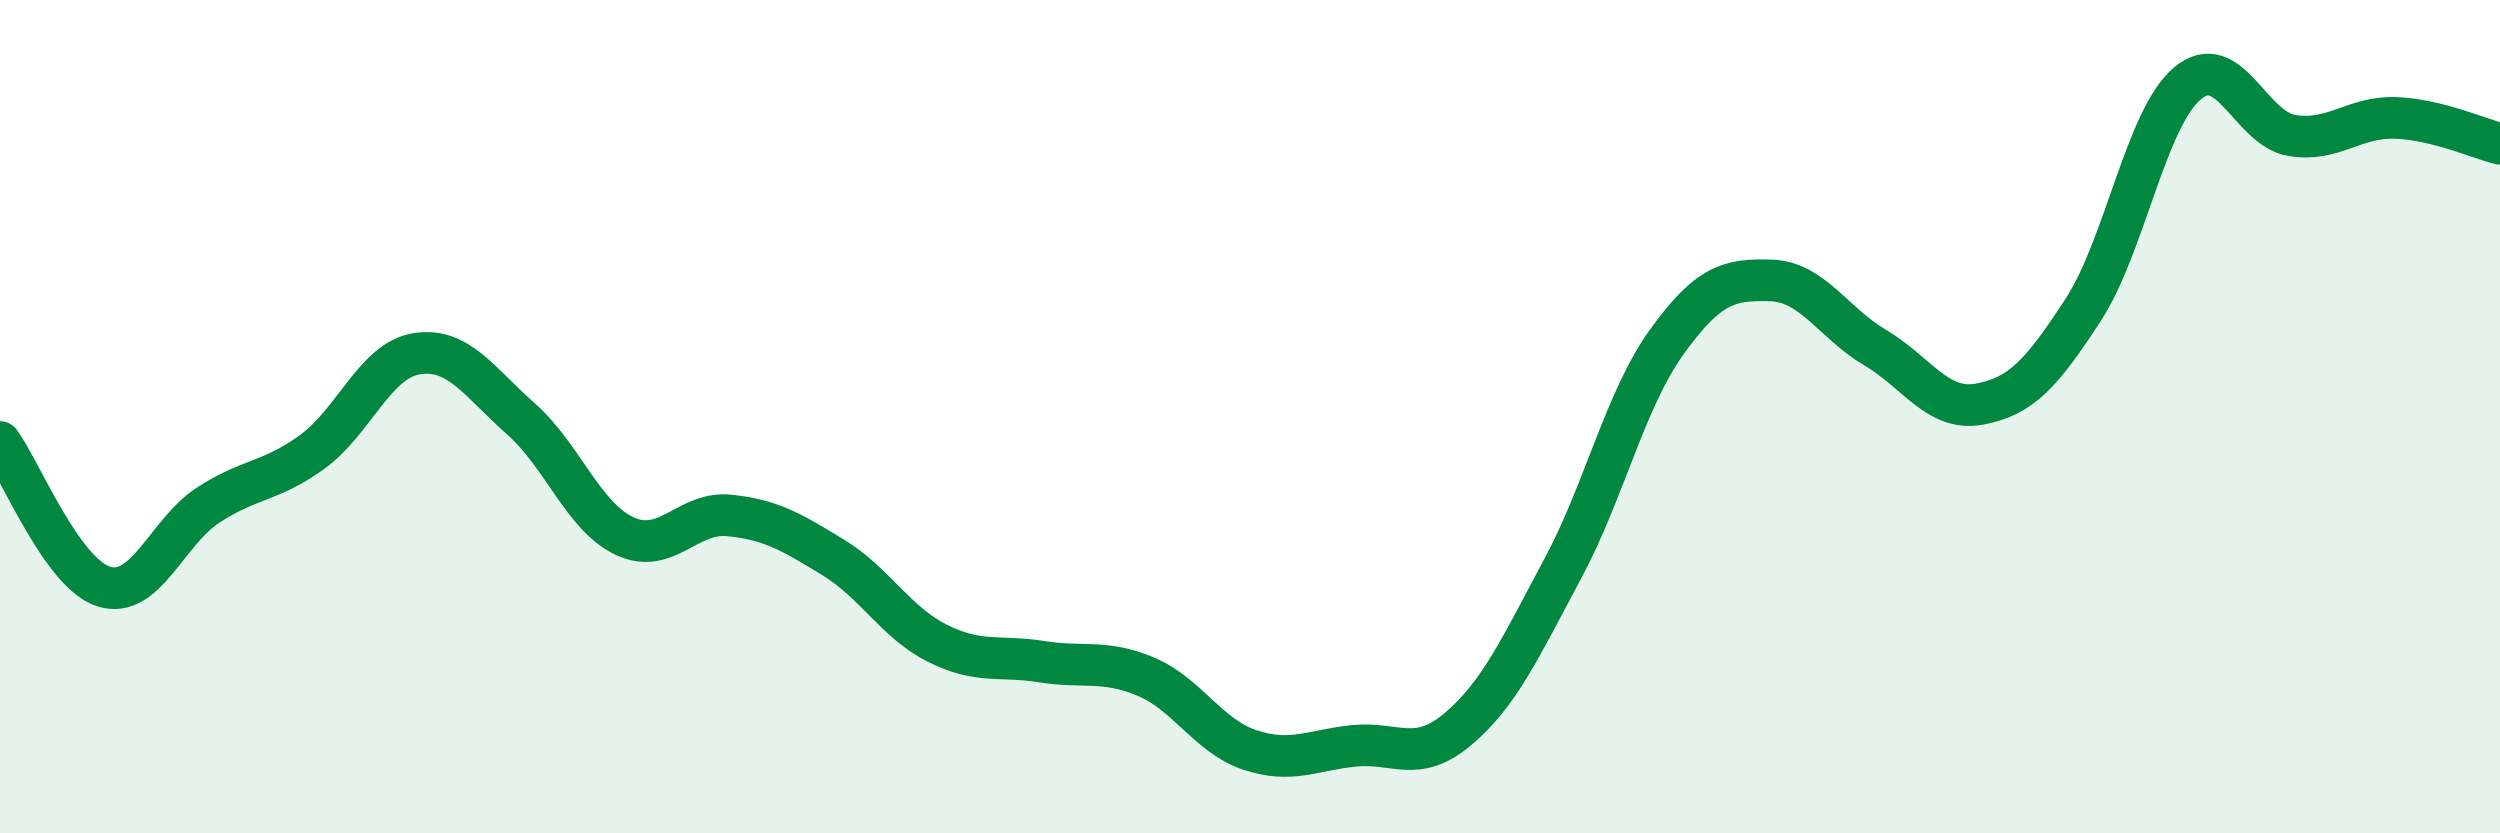
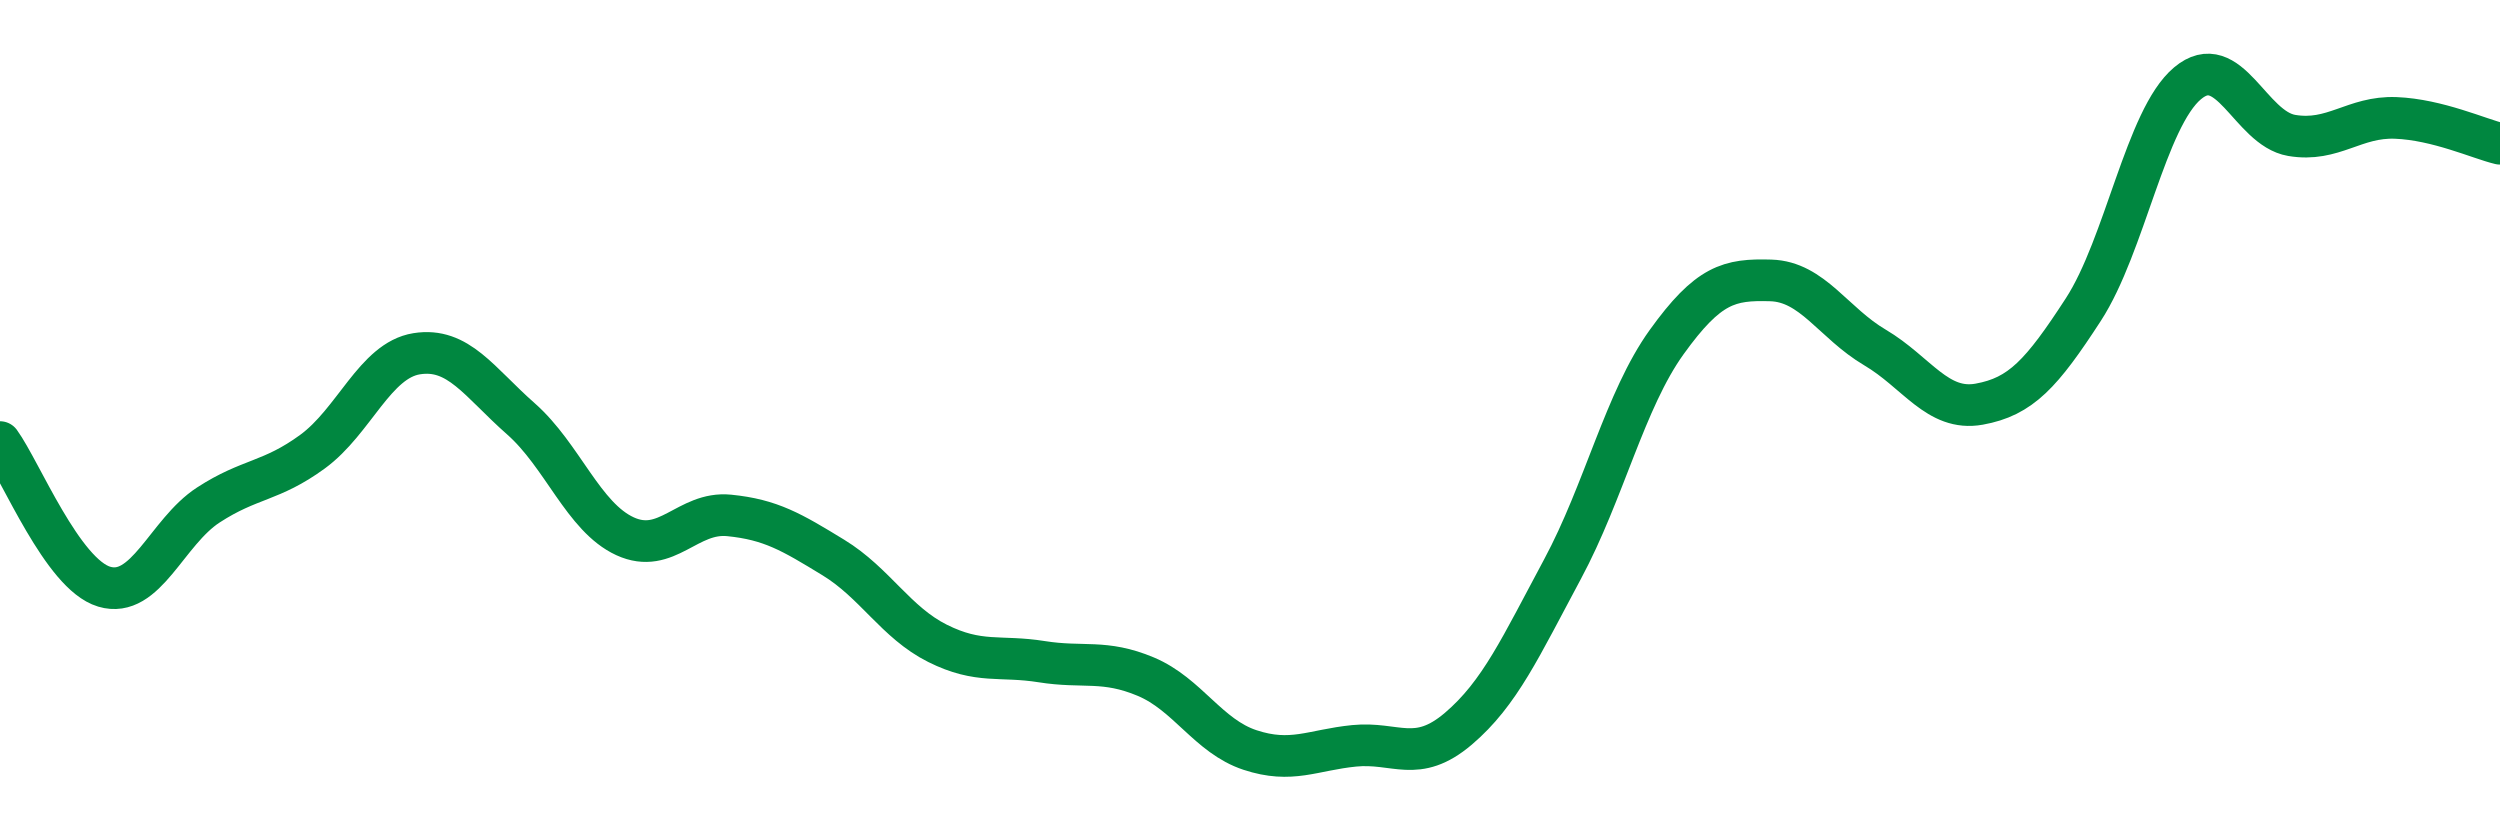
<svg xmlns="http://www.w3.org/2000/svg" width="60" height="20" viewBox="0 0 60 20">
-   <path d="M 0,10.61 C 0.5,11.3 1.5,13.78 2.5,14.08 C 3.5,14.38 4,12.77 5,12.12 C 6,11.47 6.5,11.57 7.5,10.84 C 8.5,10.11 9,8.65 10,8.49 C 11,8.33 11.5,9.17 12.5,10.05 C 13.5,10.93 14,12.41 15,12.87 C 16,13.33 16.5,12.27 17.5,12.37 C 18.5,12.47 19,12.77 20,13.38 C 21,13.99 21.5,14.94 22.5,15.44 C 23.5,15.94 24,15.72 25,15.88 C 26,16.04 26.5,15.82 27.5,16.24 C 28.5,16.66 29,17.67 30,18 C 31,18.33 31.5,18 32.5,17.9 C 33.5,17.8 34,18.34 35,17.49 C 36,16.64 36.5,15.52 37.5,13.66 C 38.5,11.8 39,9.6 40,8.21 C 41,6.82 41.5,6.7 42.5,6.73 C 43.5,6.76 44,7.75 45,8.34 C 46,8.93 46.5,9.88 47.5,9.7 C 48.5,9.52 49,8.97 50,7.43 C 51,5.89 51.5,2.84 52.5,2 C 53.5,1.16 54,3.08 55,3.25 C 56,3.42 56.5,2.79 57.5,2.83 C 58.5,2.87 59.5,3.33 60,3.45L60 20L0 20Z" fill="#008740" opacity="0.1" stroke-linecap="round" stroke-linejoin="round" />
  <path d="M 0,10.61 C 0.5,11.3 1.5,13.78 2.5,14.08 C 3.5,14.38 4,12.77 5,12.12 C 6,11.47 6.5,11.57 7.5,10.84 C 8.5,10.11 9,8.65 10,8.49 C 11,8.33 11.5,9.17 12.5,10.05 C 13.5,10.93 14,12.41 15,12.87 C 16,13.33 16.5,12.27 17.5,12.37 C 18.5,12.47 19,12.77 20,13.38 C 21,13.99 21.5,14.94 22.5,15.44 C 23.5,15.94 24,15.72 25,15.88 C 26,16.04 26.5,15.82 27.5,16.24 C 28.5,16.66 29,17.67 30,18 C 31,18.33 31.5,18 32.5,17.9 C 33.5,17.8 34,18.34 35,17.49 C 36,16.64 36.5,15.52 37.5,13.66 C 38.5,11.8 39,9.6 40,8.21 C 41,6.82 41.5,6.7 42.5,6.73 C 43.5,6.76 44,7.75 45,8.34 C 46,8.93 46.5,9.88 47.5,9.7 C 48.5,9.52 49,8.97 50,7.43 C 51,5.89 51.5,2.84 52.5,2 C 53.5,1.16 54,3.08 55,3.25 C 56,3.42 56.5,2.79 57.5,2.83 C 58.5,2.87 59.5,3.33 60,3.45" stroke="#008740" stroke-width="1" fill="none" stroke-linecap="round" stroke-linejoin="round" />
</svg>